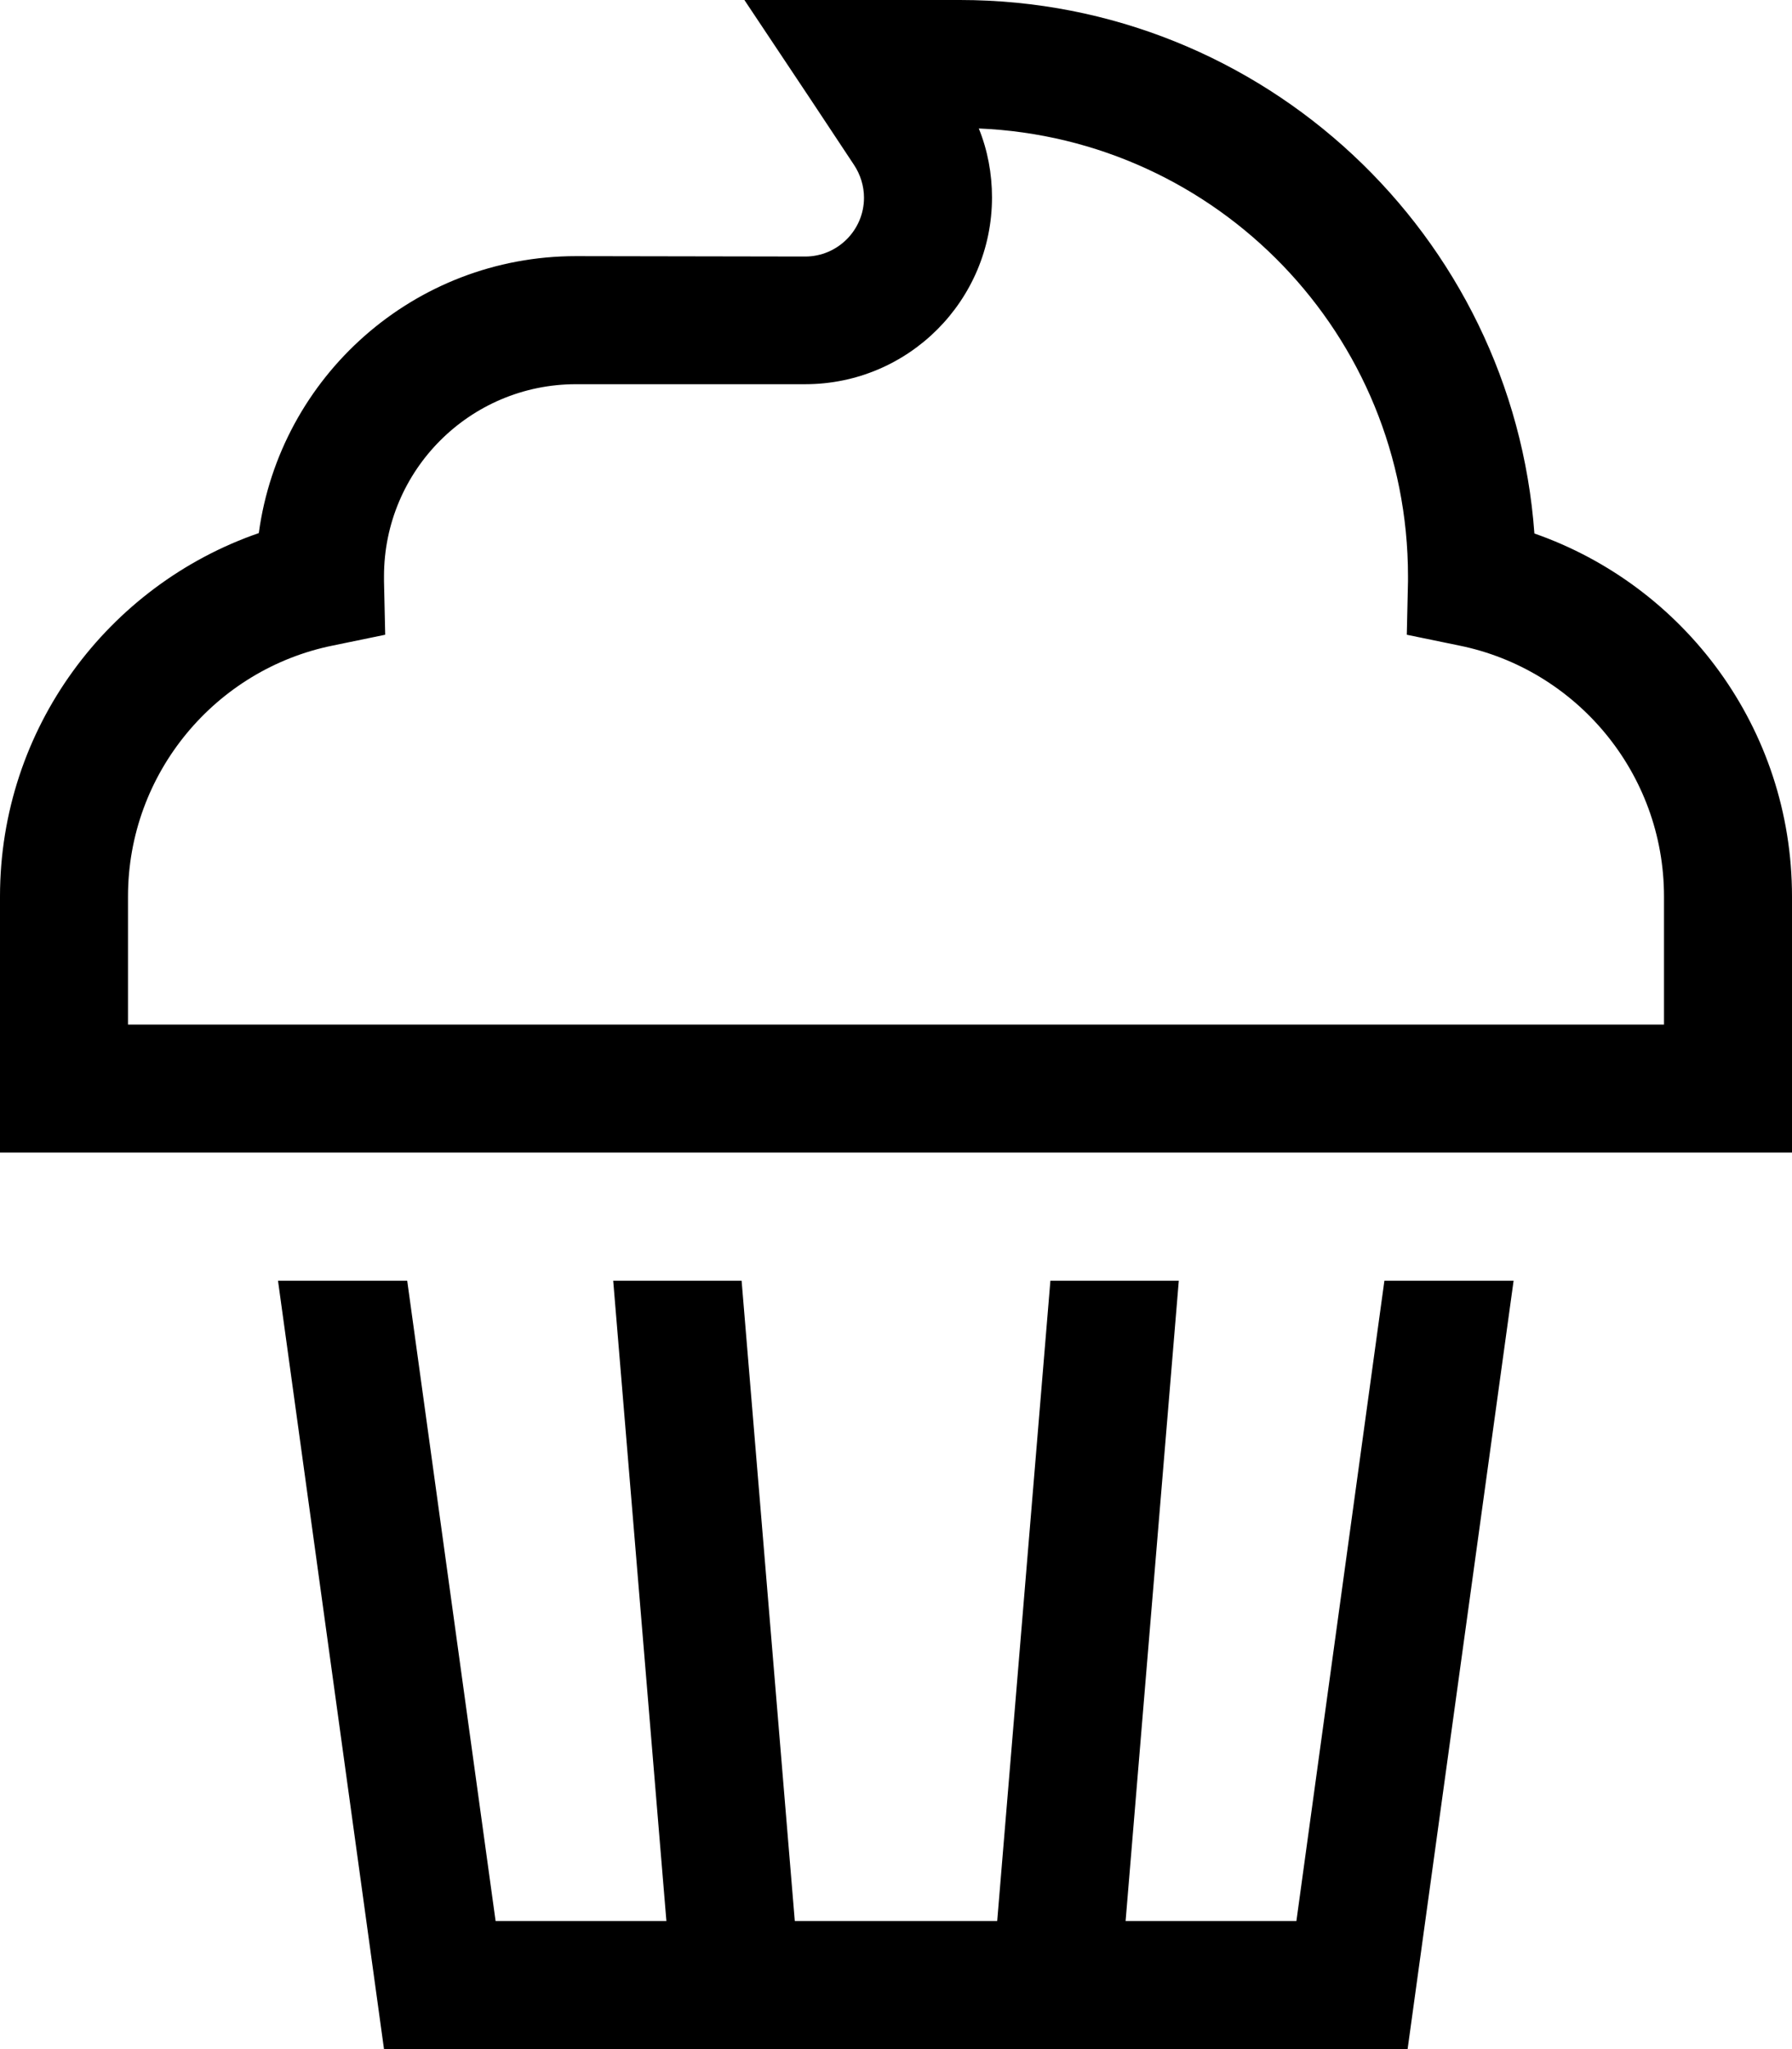
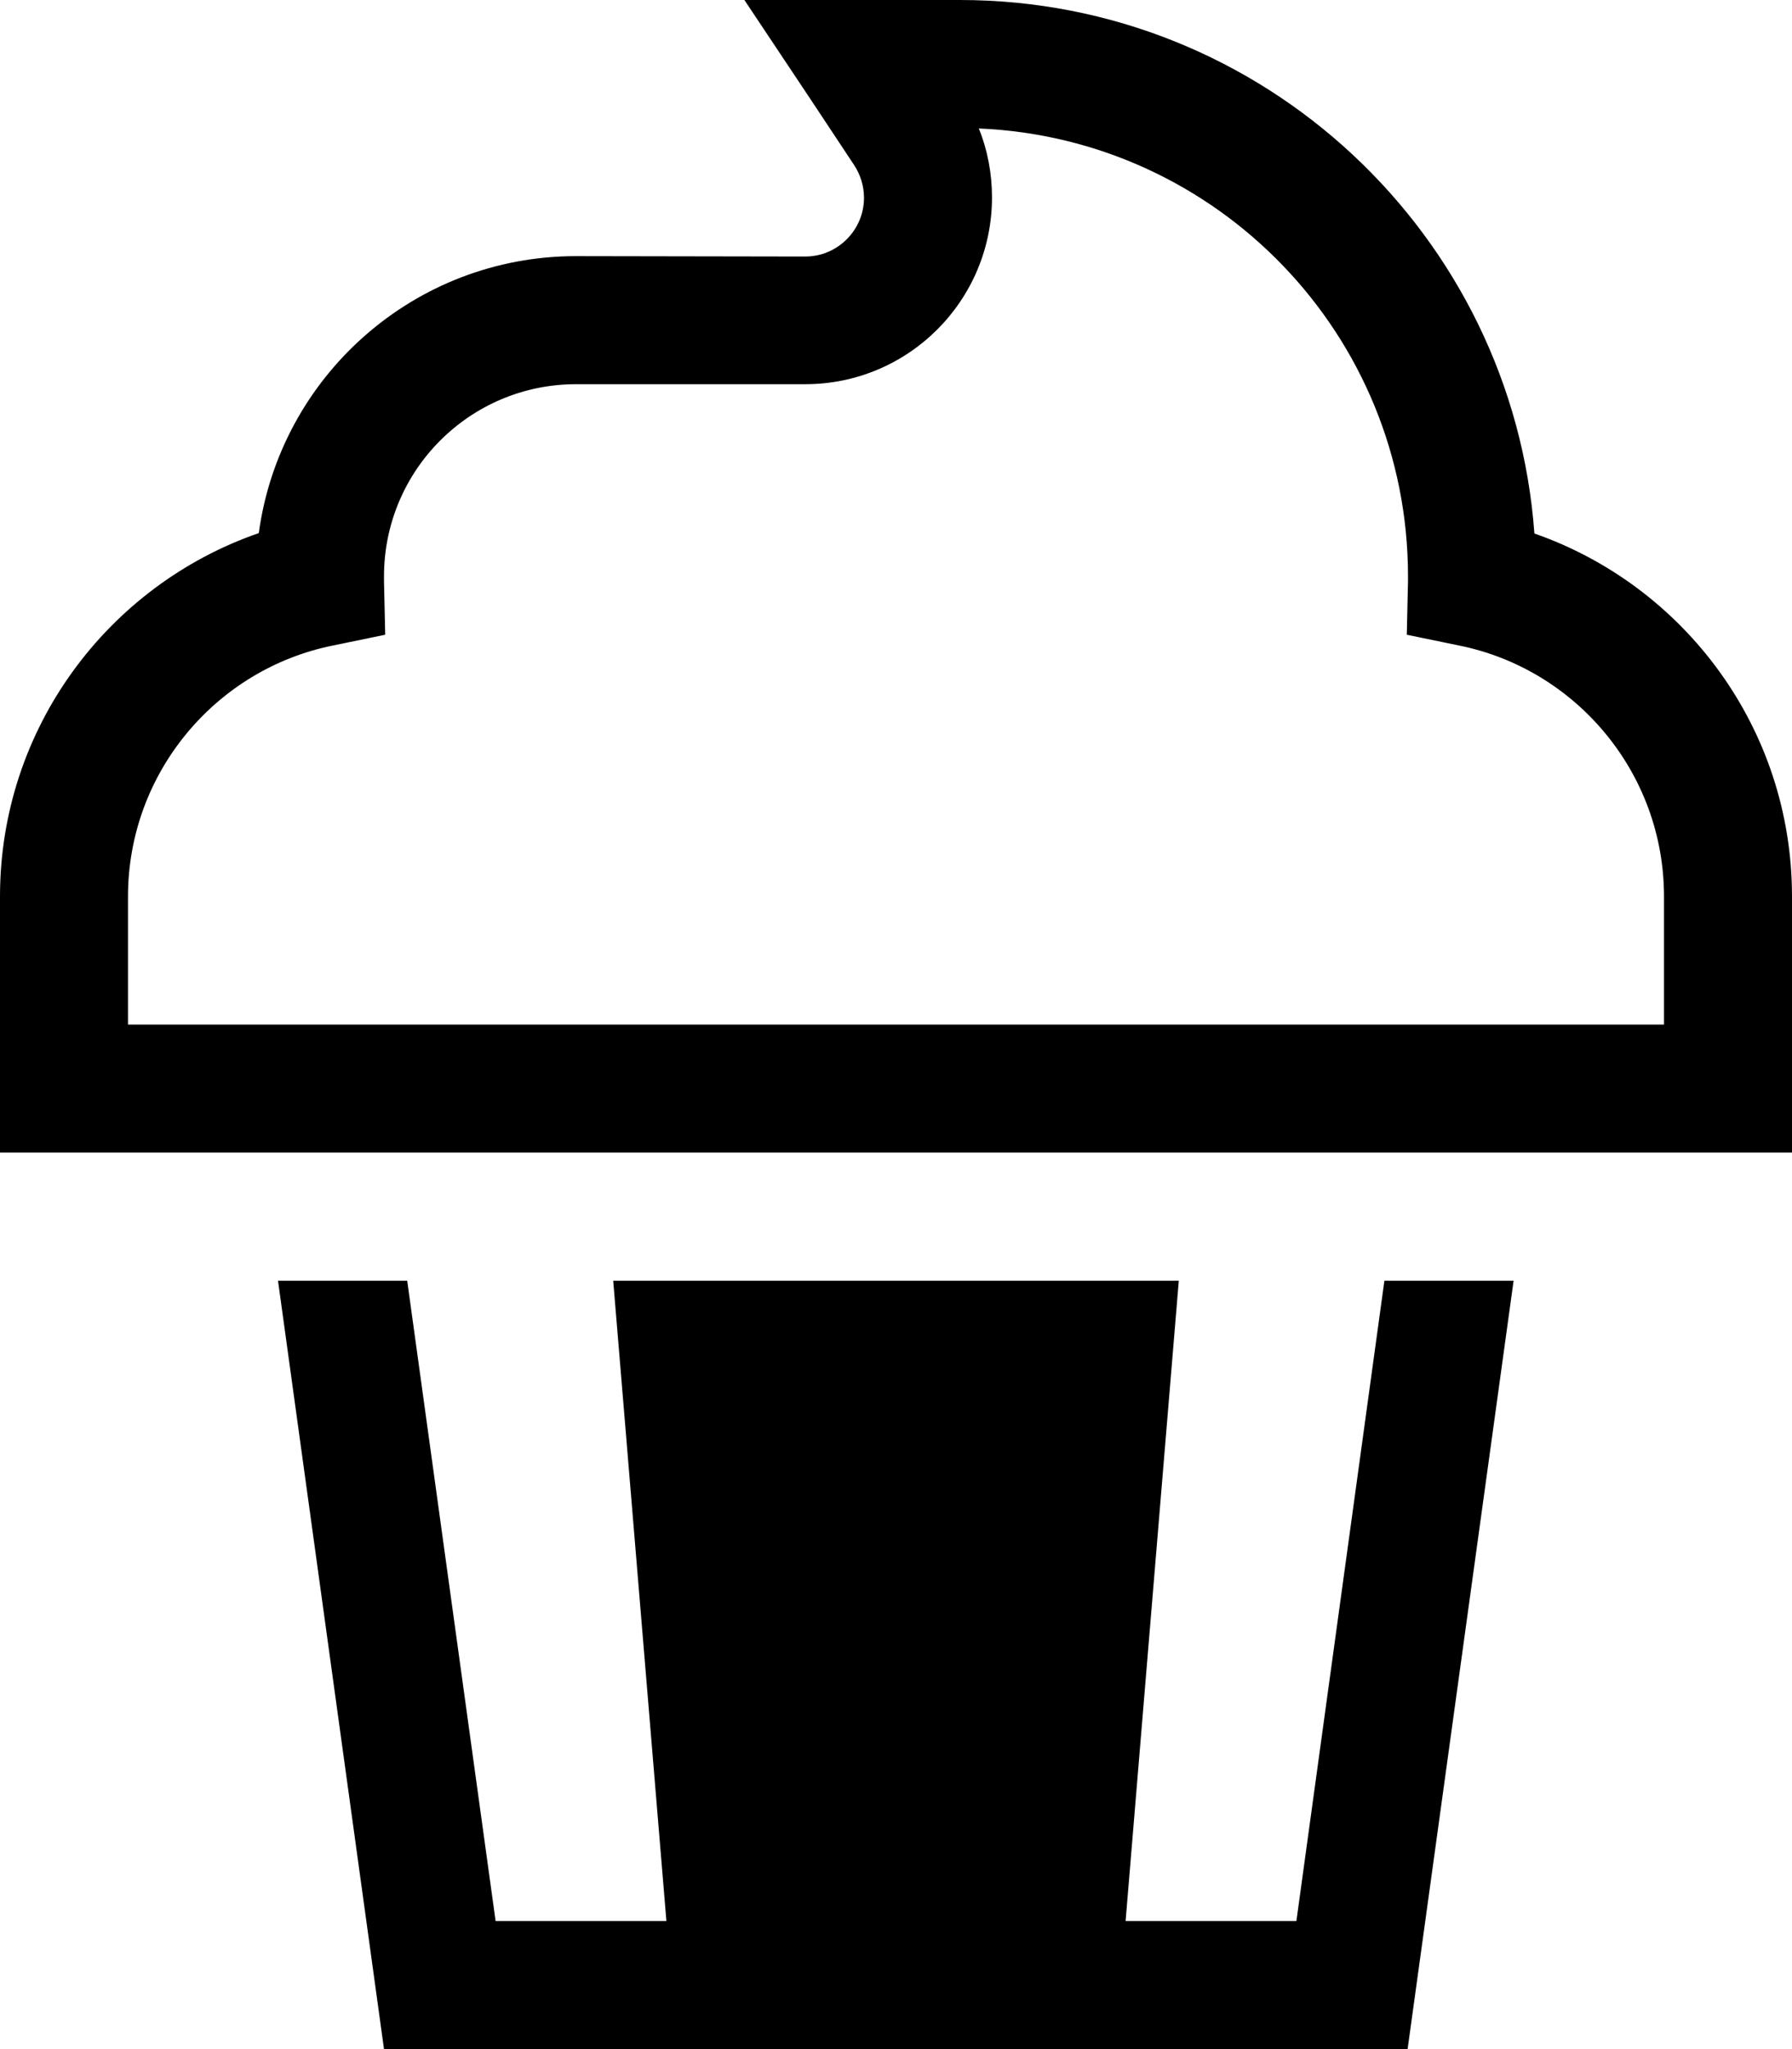
<svg xmlns="http://www.w3.org/2000/svg" viewBox="0 0 448 512">
-   <path d="M216 0L186.1 0l16.6 24.9 10.8 16.3c1.6 2.4 2.5 5.3 2.5 8.2c0 8.1-6.6 14.7-14.7 14.7L144 64c-40.5 0-74 30.1-79.3 69.2C27.1 146.2 0 181.9 0 224l0 48 0 16 16 0 416 0 16 0 0-16 0-48c0-42-26.9-77.6-64.4-90.7C378.2 58.8 315.9 0 240 0L216 0zm32 49.3c0-5.9-1.1-11.8-3.3-17.2C304.4 34.6 352 83.7 352 144c0 .4 0 .8 0 1.2l-.3 13.4 13.1 2.7C394 167.2 416 193.1 416 224l0 32L32 256l0-32c0-30.9 22-56.8 51.2-62.7l13.1-2.7L96 145.2c0-.4 0-.8 0-1.2c0-26.5 21.5-48 48-48l57.3 0C227.1 96 248 75.1 248 49.3zM96 512l87.8 0 .3 0 79.7 0 .3 0 87.8 0 26.5-192-32.3 0L324.1 480l-42.7 0 13.3-160-32.1 0L249.3 480l-50.6 0L185.4 320l-32.1 0 13.3 160-42.7 0L101.8 320l-32.3 0L96 512z" />
+   <path d="M216 0L186.1 0l16.6 24.9 10.8 16.3c1.6 2.4 2.5 5.3 2.5 8.2c0 8.1-6.6 14.7-14.7 14.7L144 64c-40.5 0-74 30.1-79.3 69.2C27.1 146.2 0 181.9 0 224l0 48 0 16 16 0 416 0 16 0 0-16 0-48c0-42-26.9-77.6-64.4-90.7C378.2 58.8 315.9 0 240 0L216 0zm32 49.3c0-5.9-1.1-11.8-3.3-17.2C304.4 34.6 352 83.7 352 144c0 .4 0 .8 0 1.2l-.3 13.4 13.1 2.7C394 167.2 416 193.1 416 224l0 32L32 256l0-32c0-30.9 22-56.8 51.2-62.7l13.1-2.7L96 145.2c0-.4 0-.8 0-1.2c0-26.5 21.5-48 48-48l57.3 0C227.1 96 248 75.1 248 49.3zM96 512l87.8 0 .3 0 79.7 0 .3 0 87.8 0 26.5-192-32.3 0L324.1 480l-42.7 0 13.3-160-32.1 0l-50.6 0L185.4 320l-32.1 0 13.3 160-42.7 0L101.8 320l-32.3 0L96 512z" />
</svg>